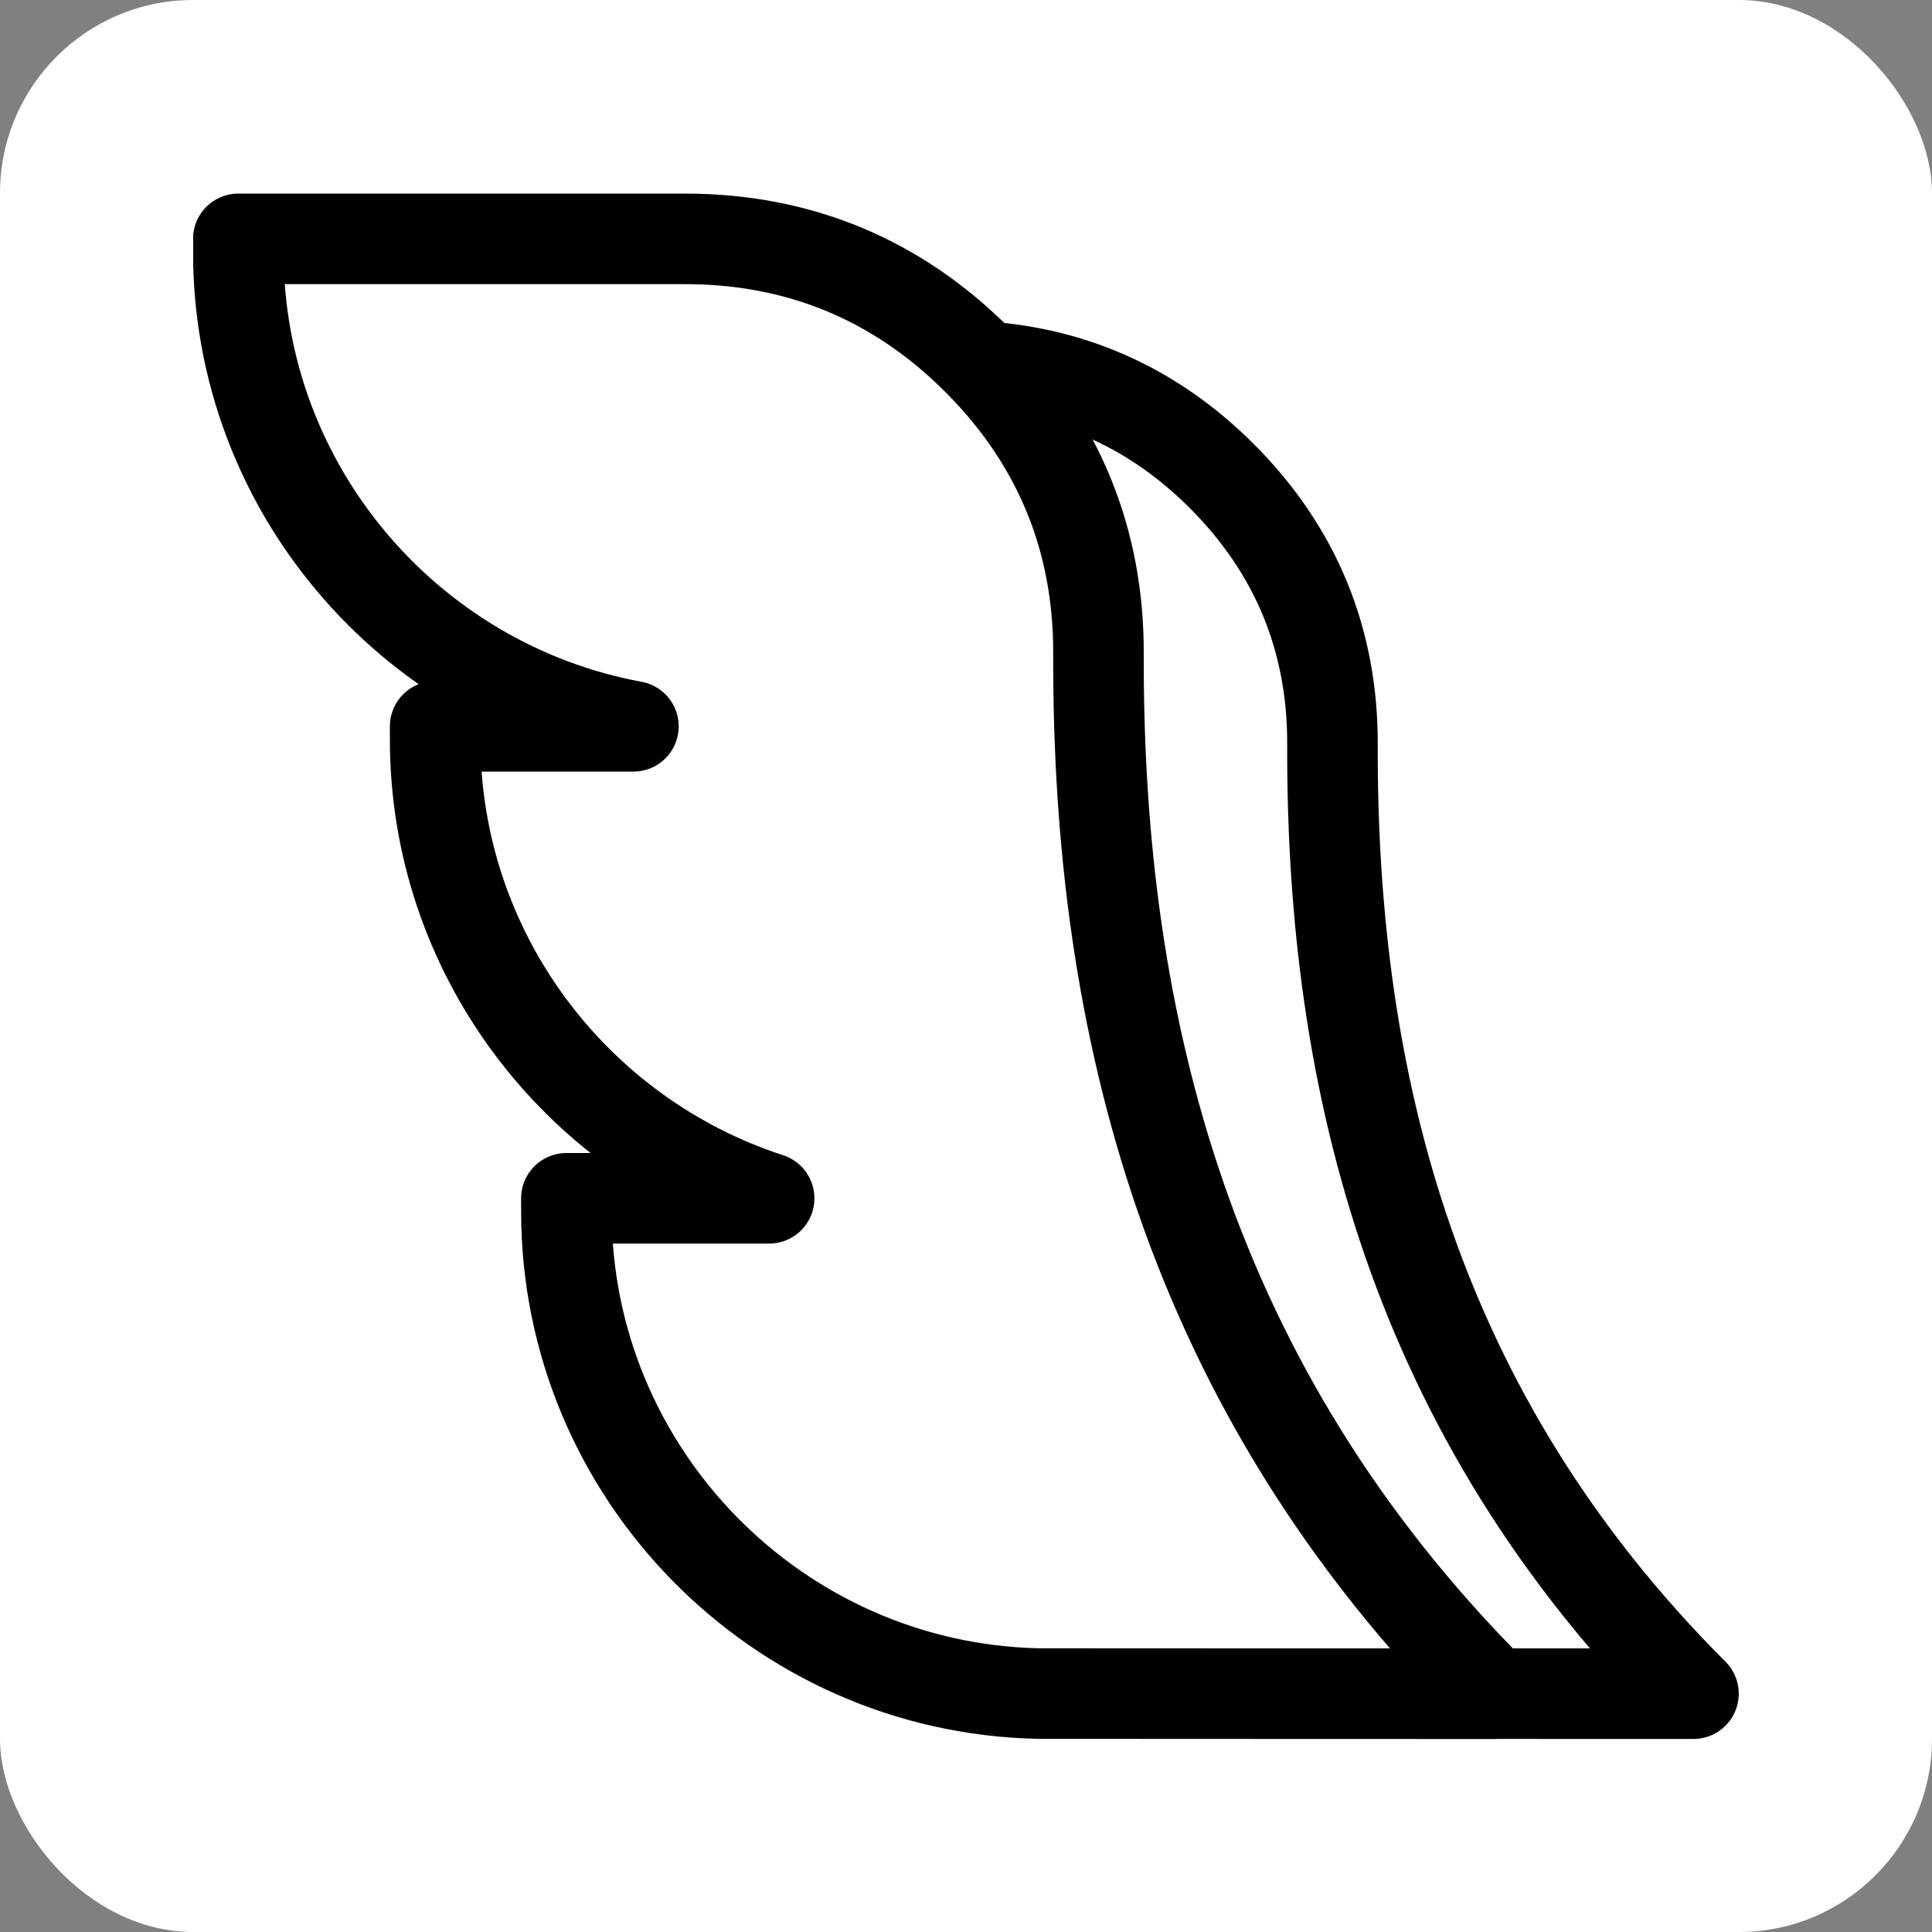
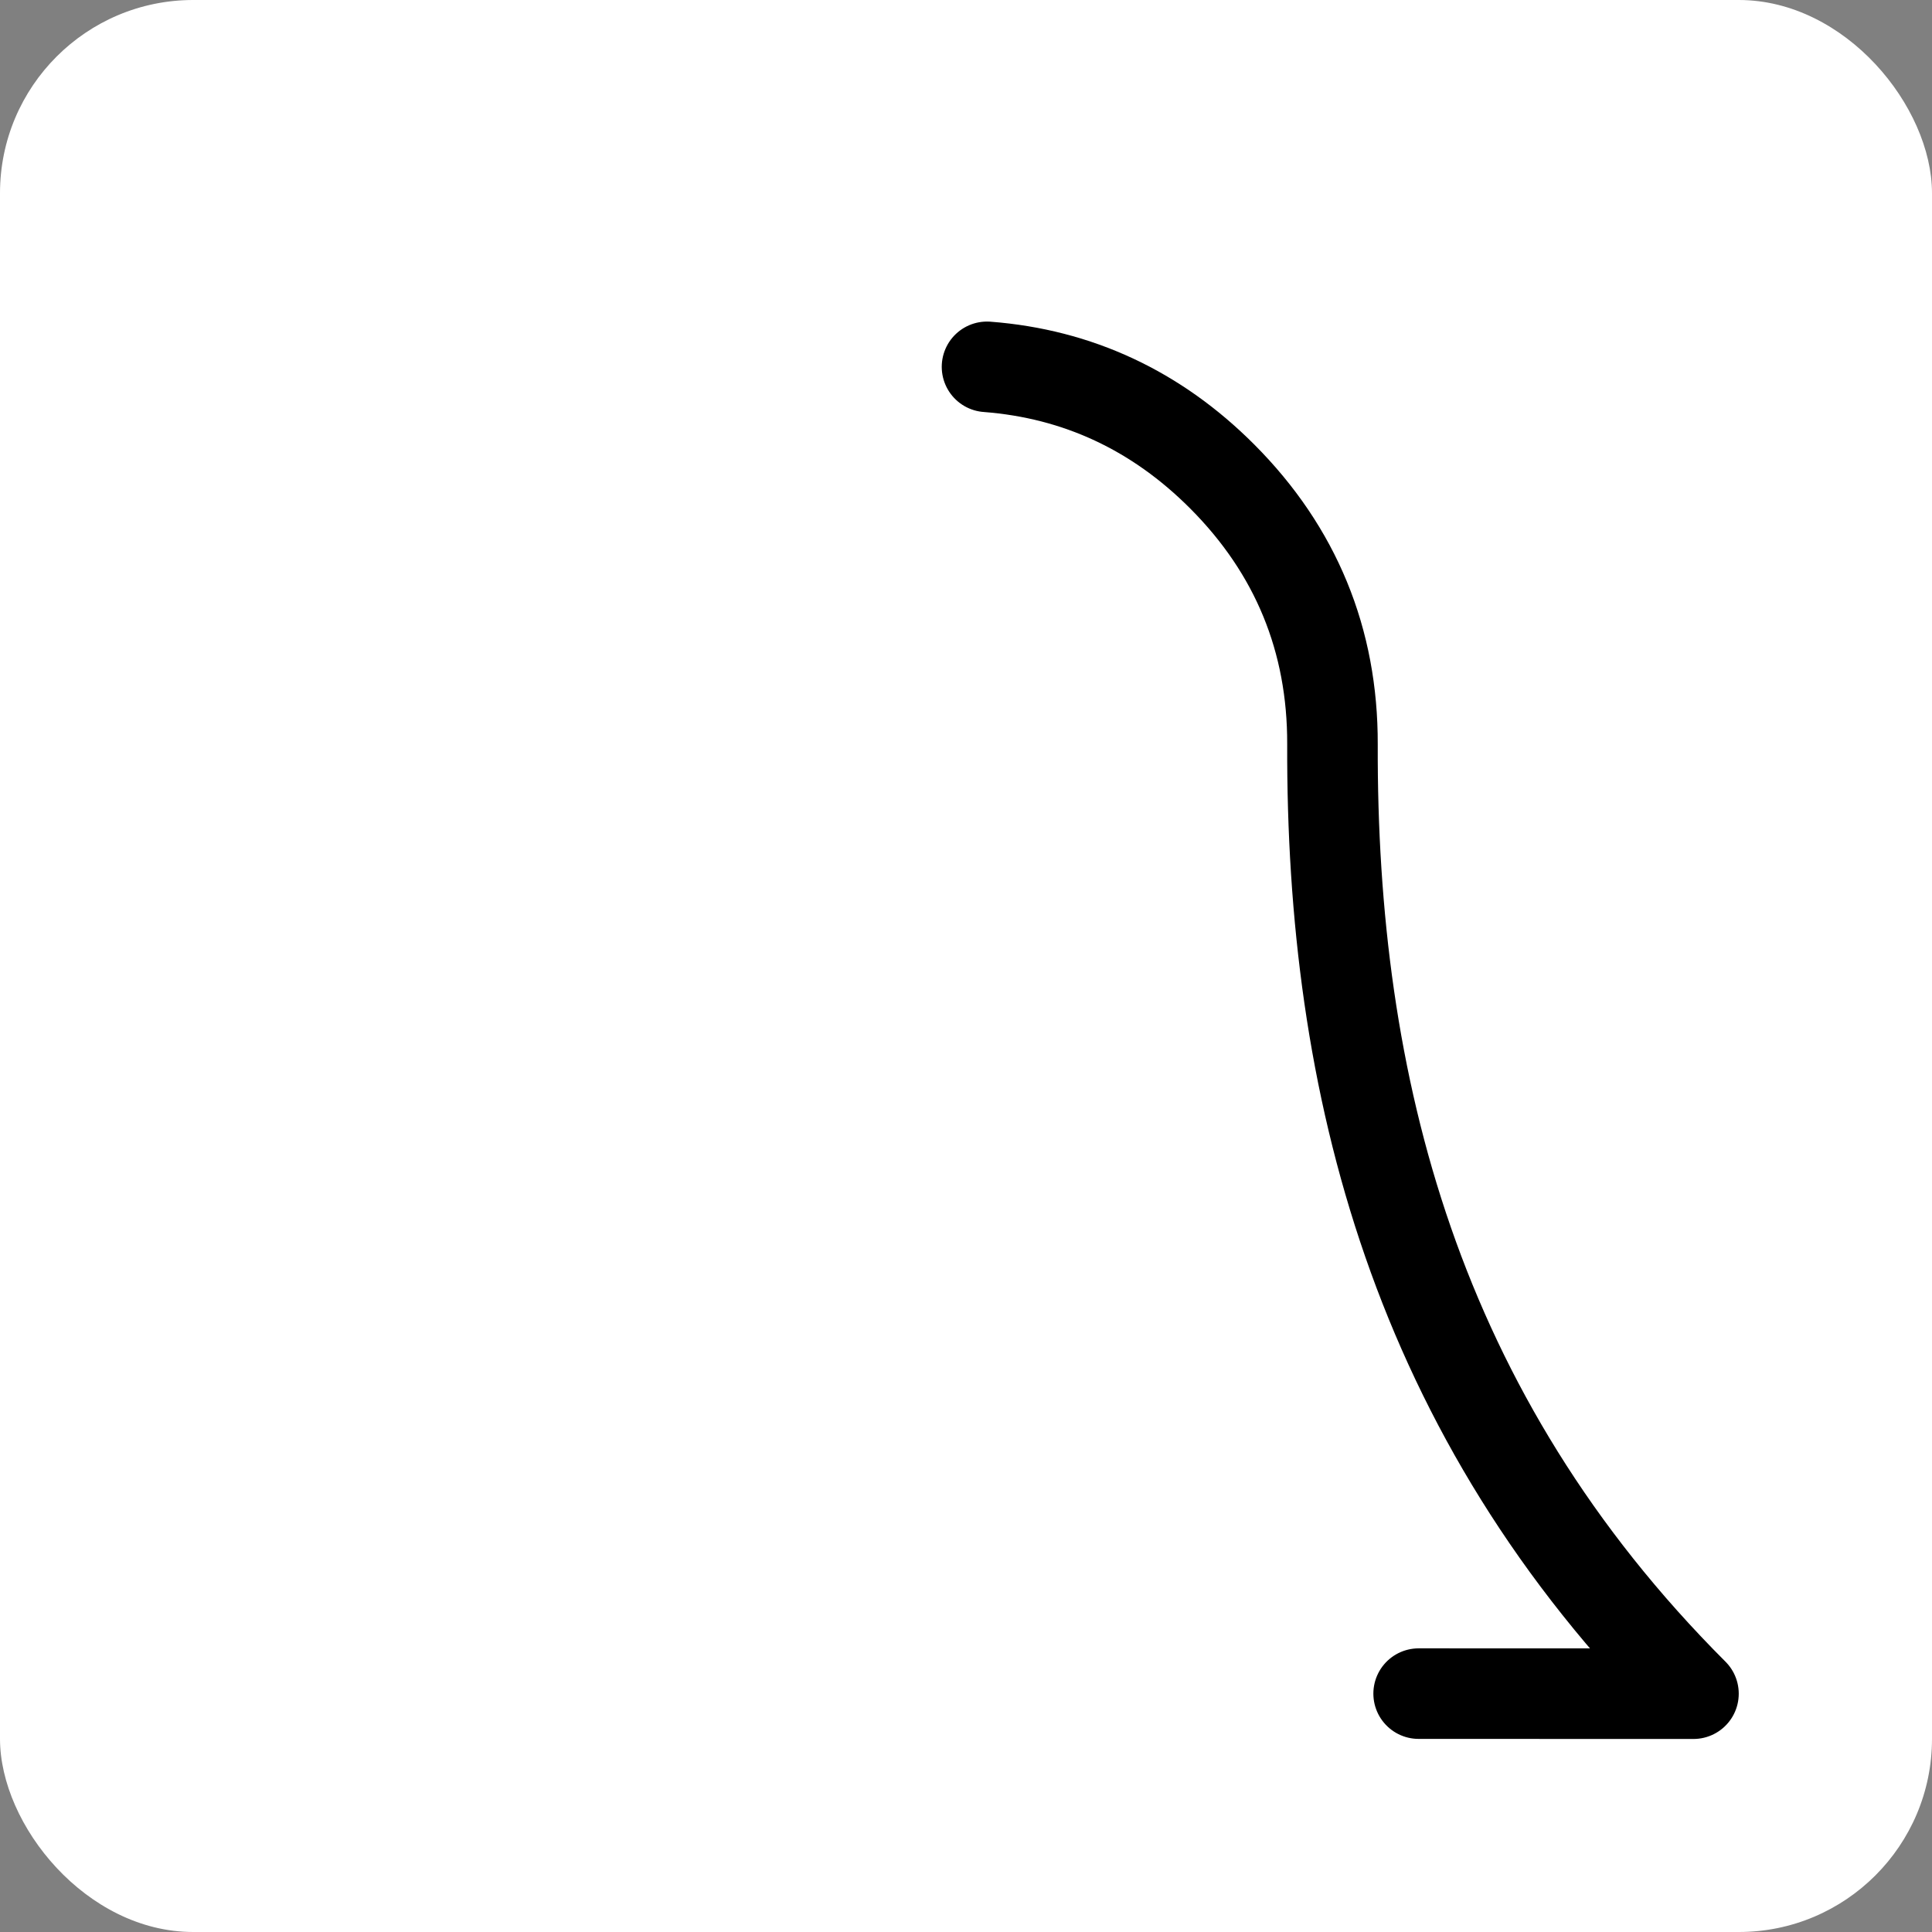
<svg xmlns="http://www.w3.org/2000/svg" version="1.1" width="1000" height="1000">
  <rect width="100%" height="100%" fill="#808080" stroke="none" />
  <g clip-path="url(#SvgjsClipPath1185)">
    <rect width="1000" height="1000" fill="#ffffff" />
    <g transform="matrix(1.172,0,0,1.172,100,100)">
      <svg version="1.1" width="682.667" height="682.667">
        <svg version="1.1" id="svg2085" xml:space="preserve" width="682.667" height="682.667" viewBox="0 0 682.667 682.667">
          <defs id="defs2089">
            <clipPath clipPathUnits="userSpaceOnUse" id="clipPath2099">
              <path d="M 0,512 H 512 V 0 H 0 Z" id="path2097" />
            </clipPath>
            <clipPath id="SvgjsClipPath1185">
              <rect width="1000" height="1000" x="0" y="0" rx="100" ry="100" />
            </clipPath>
          </defs>
          <g id="g2091" transform="matrix(1.333,0,0,-1.333,0,682.667)">
            <g id="g2093">
              <g id="g2095" clip-path="url(#clipPath2099)">
                <g id="g2101" transform="translate(263,454.601)">
                  <path d="m 0,0 c 30.023,-2.296 56.139,-14.474 77.97,-36.376 24.365,-24.445 36.596,-54.187 36.482,-88.701 -0.371,-112.651 27.293,-222.215 119.602,-314.524 -5.668,0 -60.031,0.007 -91.054,0.022" style="fill:none;stroke:#000000;stroke-width:30;stroke-linecap:round;stroke-linejoin:round;stroke-miterlimit:22.926;stroke-dasharray:none;stroke-opacity:1" id="path2103" />
                </g>
                <g id="g2105" transform="translate(299.929,359.546)">
-                   <path d="m 0,0 c -0.404,-123.402 29.898,-243.427 131.018,-344.546 -8.484,0 -144.643,0.014 -151.014,0.044 -86.403,1.872 -156.29,72.903 -156.29,159.741 v 4.345 h 67.173 c -64.093,20.81 -110.652,81.149 -110.652,152.025 v 4.345 h 65.685 c -74.302,13.66 -130.902,79.007 -130.902,157.155 v 4.345 h 147.984 c 37.808,0 70.343,-13.508 97.033,-40.286 C -13.274,70.391 0.124,37.807 0,0 Z" style="fill:none;stroke:#000000;stroke-width:30;stroke-linecap:round;stroke-linejoin:round;stroke-miterlimit:22.926;stroke-dasharray:none;stroke-opacity:1" id="path2107" />
-                 </g>
+                   </g>
              </g>
            </g>
          </g>
        </svg>
      </svg>
    </g>
  </g>
</svg>